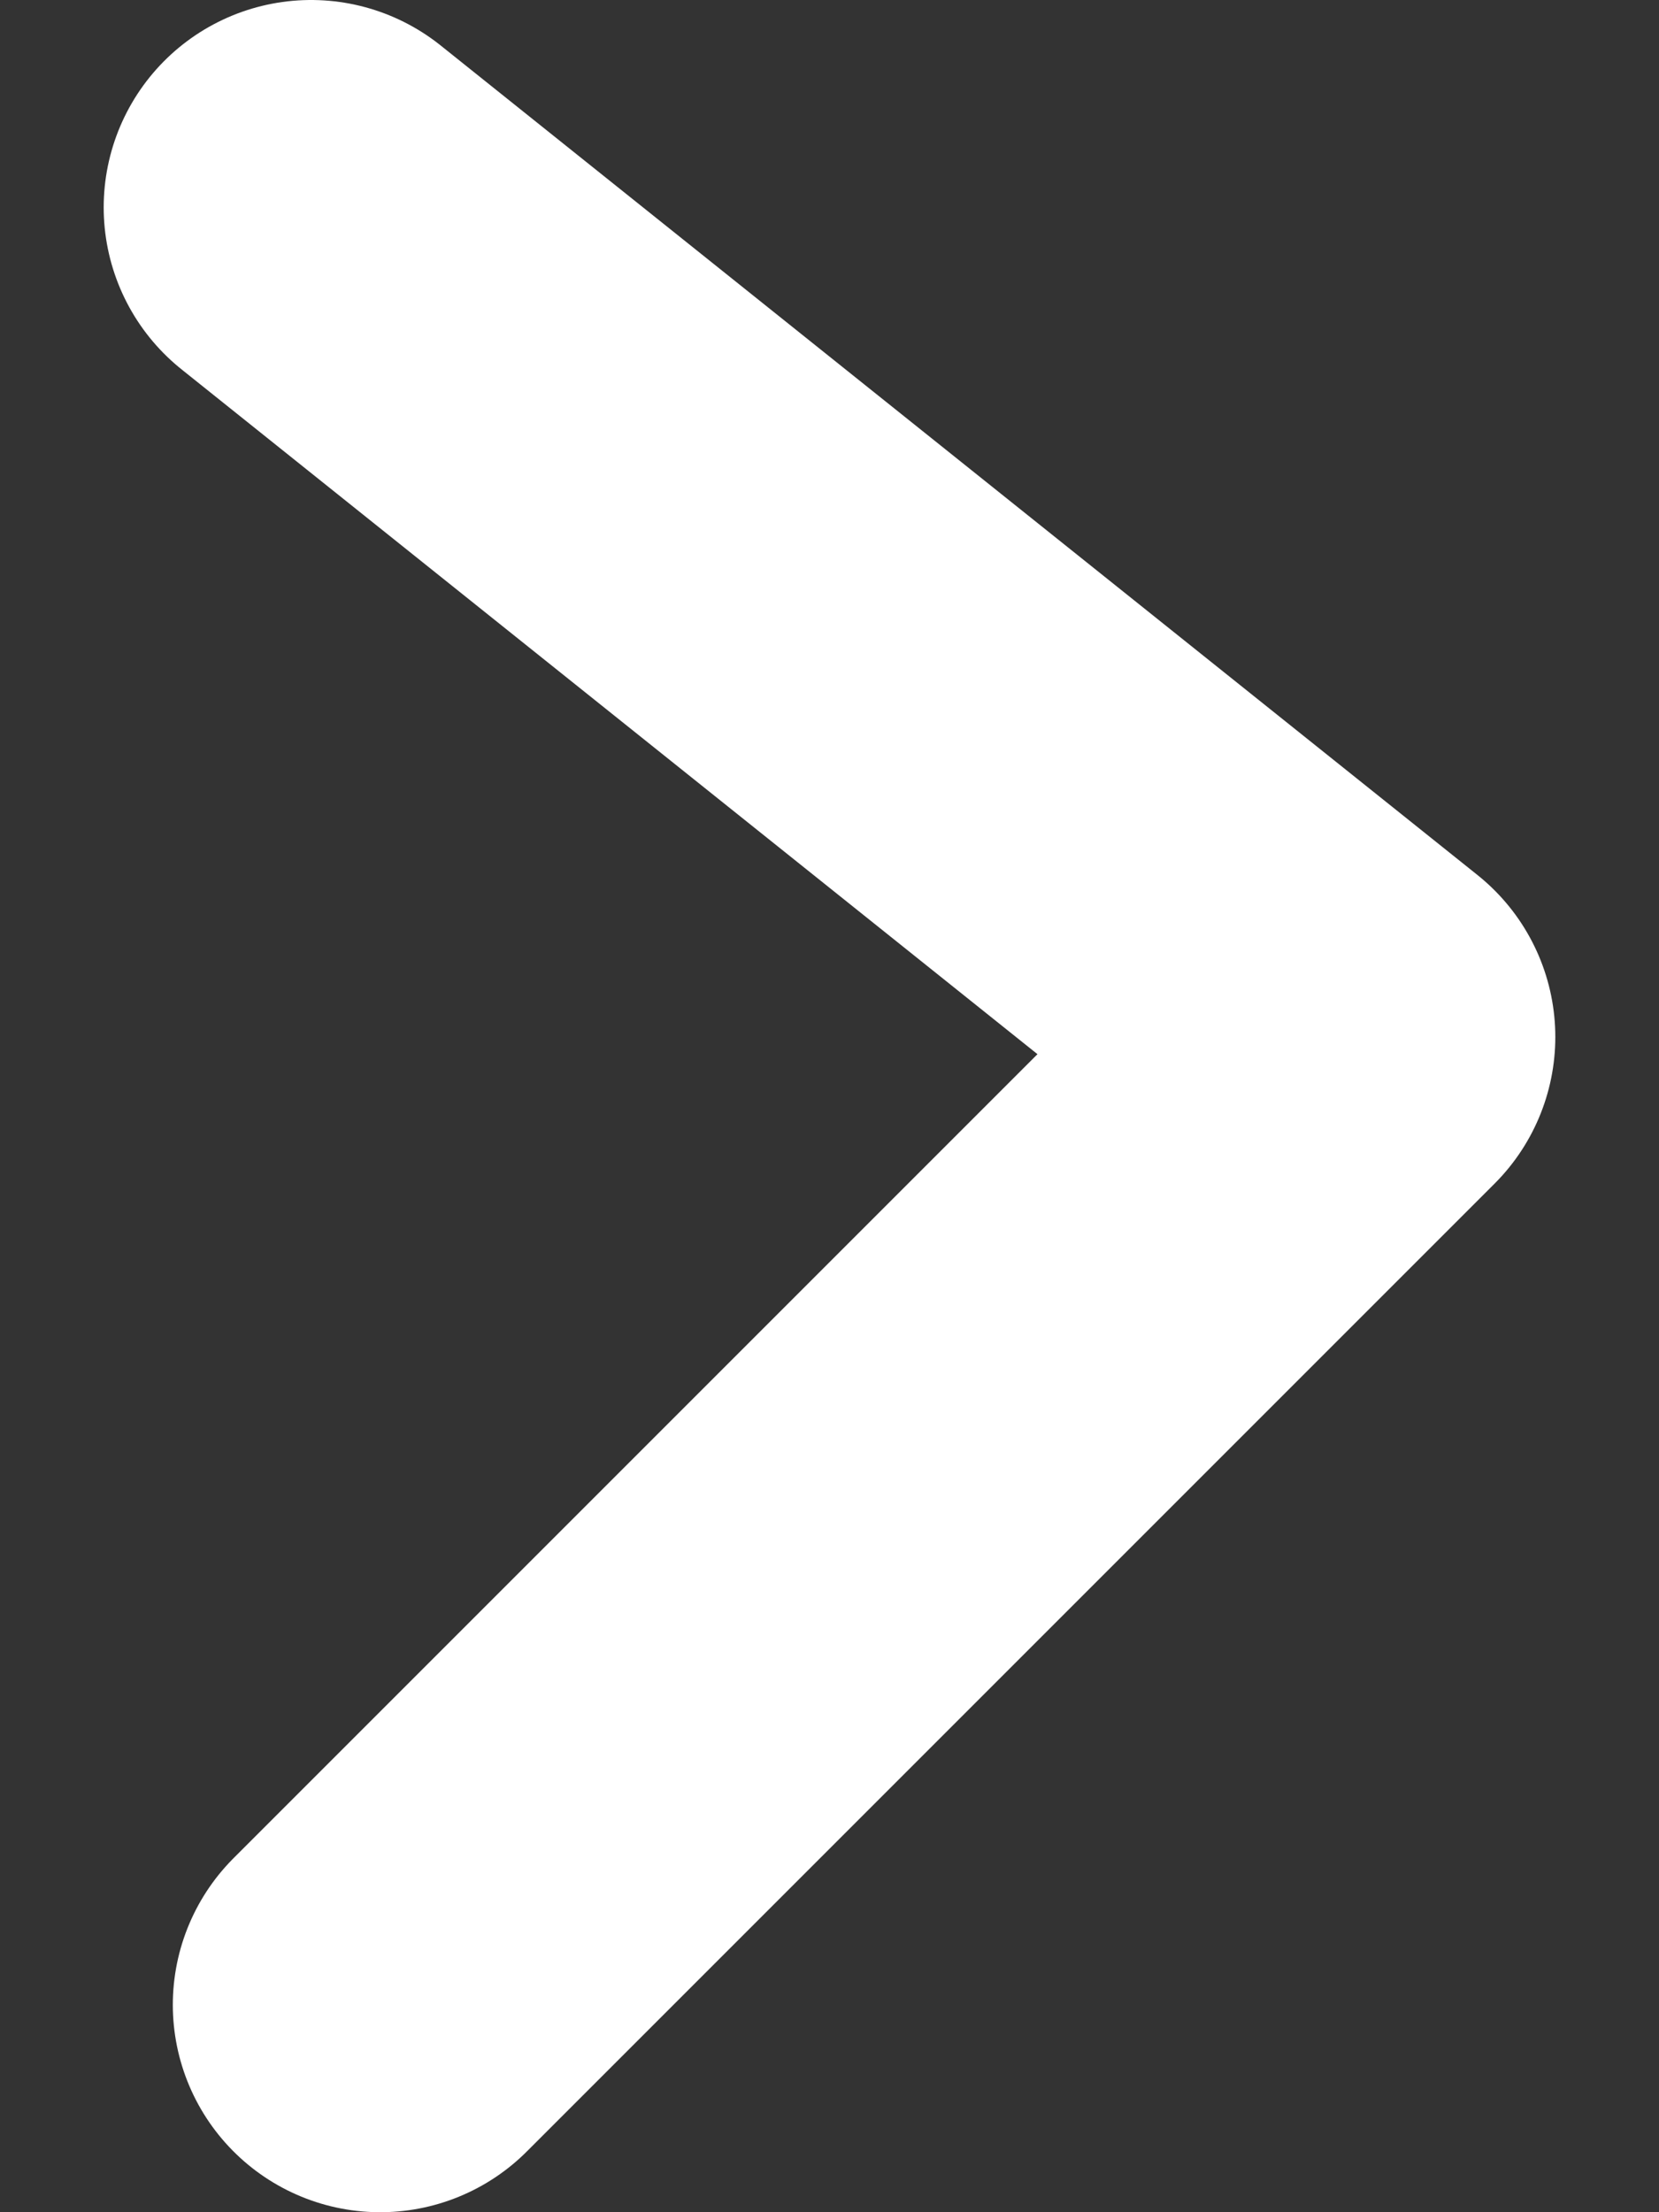
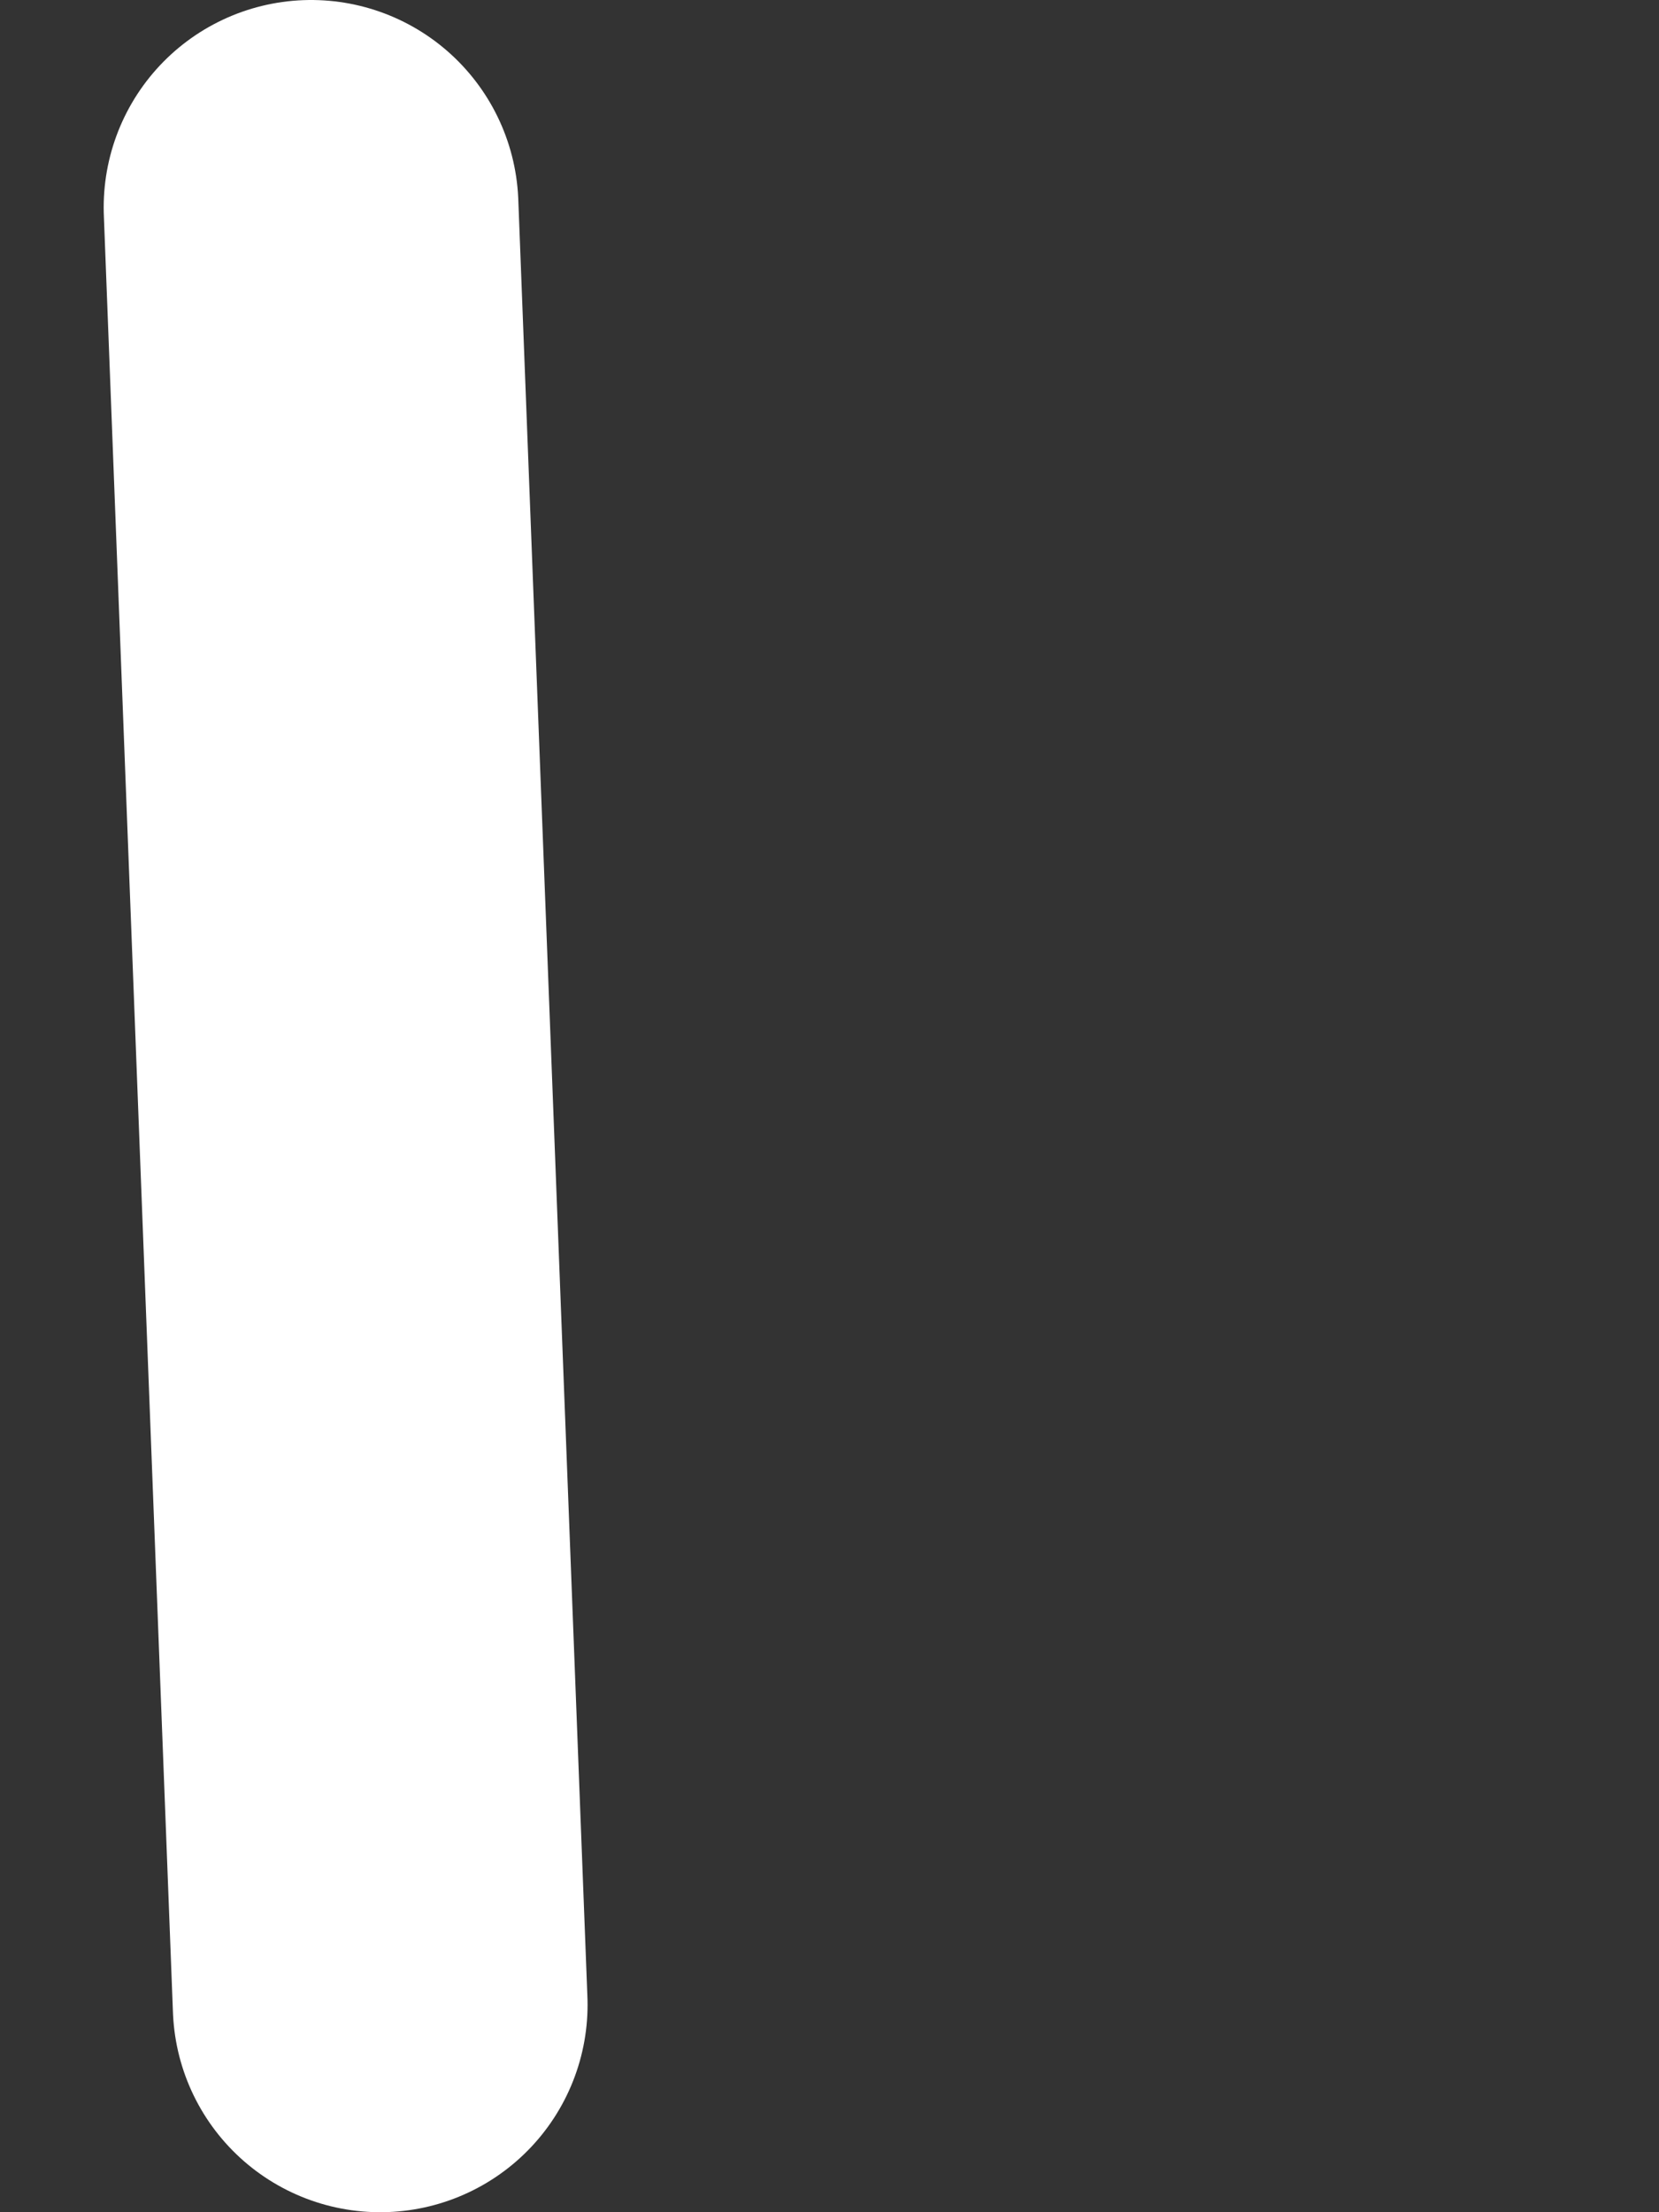
<svg xmlns="http://www.w3.org/2000/svg" width="12" height="16" viewBox="0 0 12 16" fill="none">
  <rect x="0" y="0" width="12" height="16" fill="#333333" stroke="none" />
-   <path d="M2.25 1.5L9.75 7.5L2.75 14.5" stroke="white" stroke-width="3" stroke-linecap="round" stroke-linejoin="round" />
+   <path d="M2.25 1.5L2.75 14.5" stroke="white" stroke-width="3" stroke-linecap="round" stroke-linejoin="round" />
</svg>